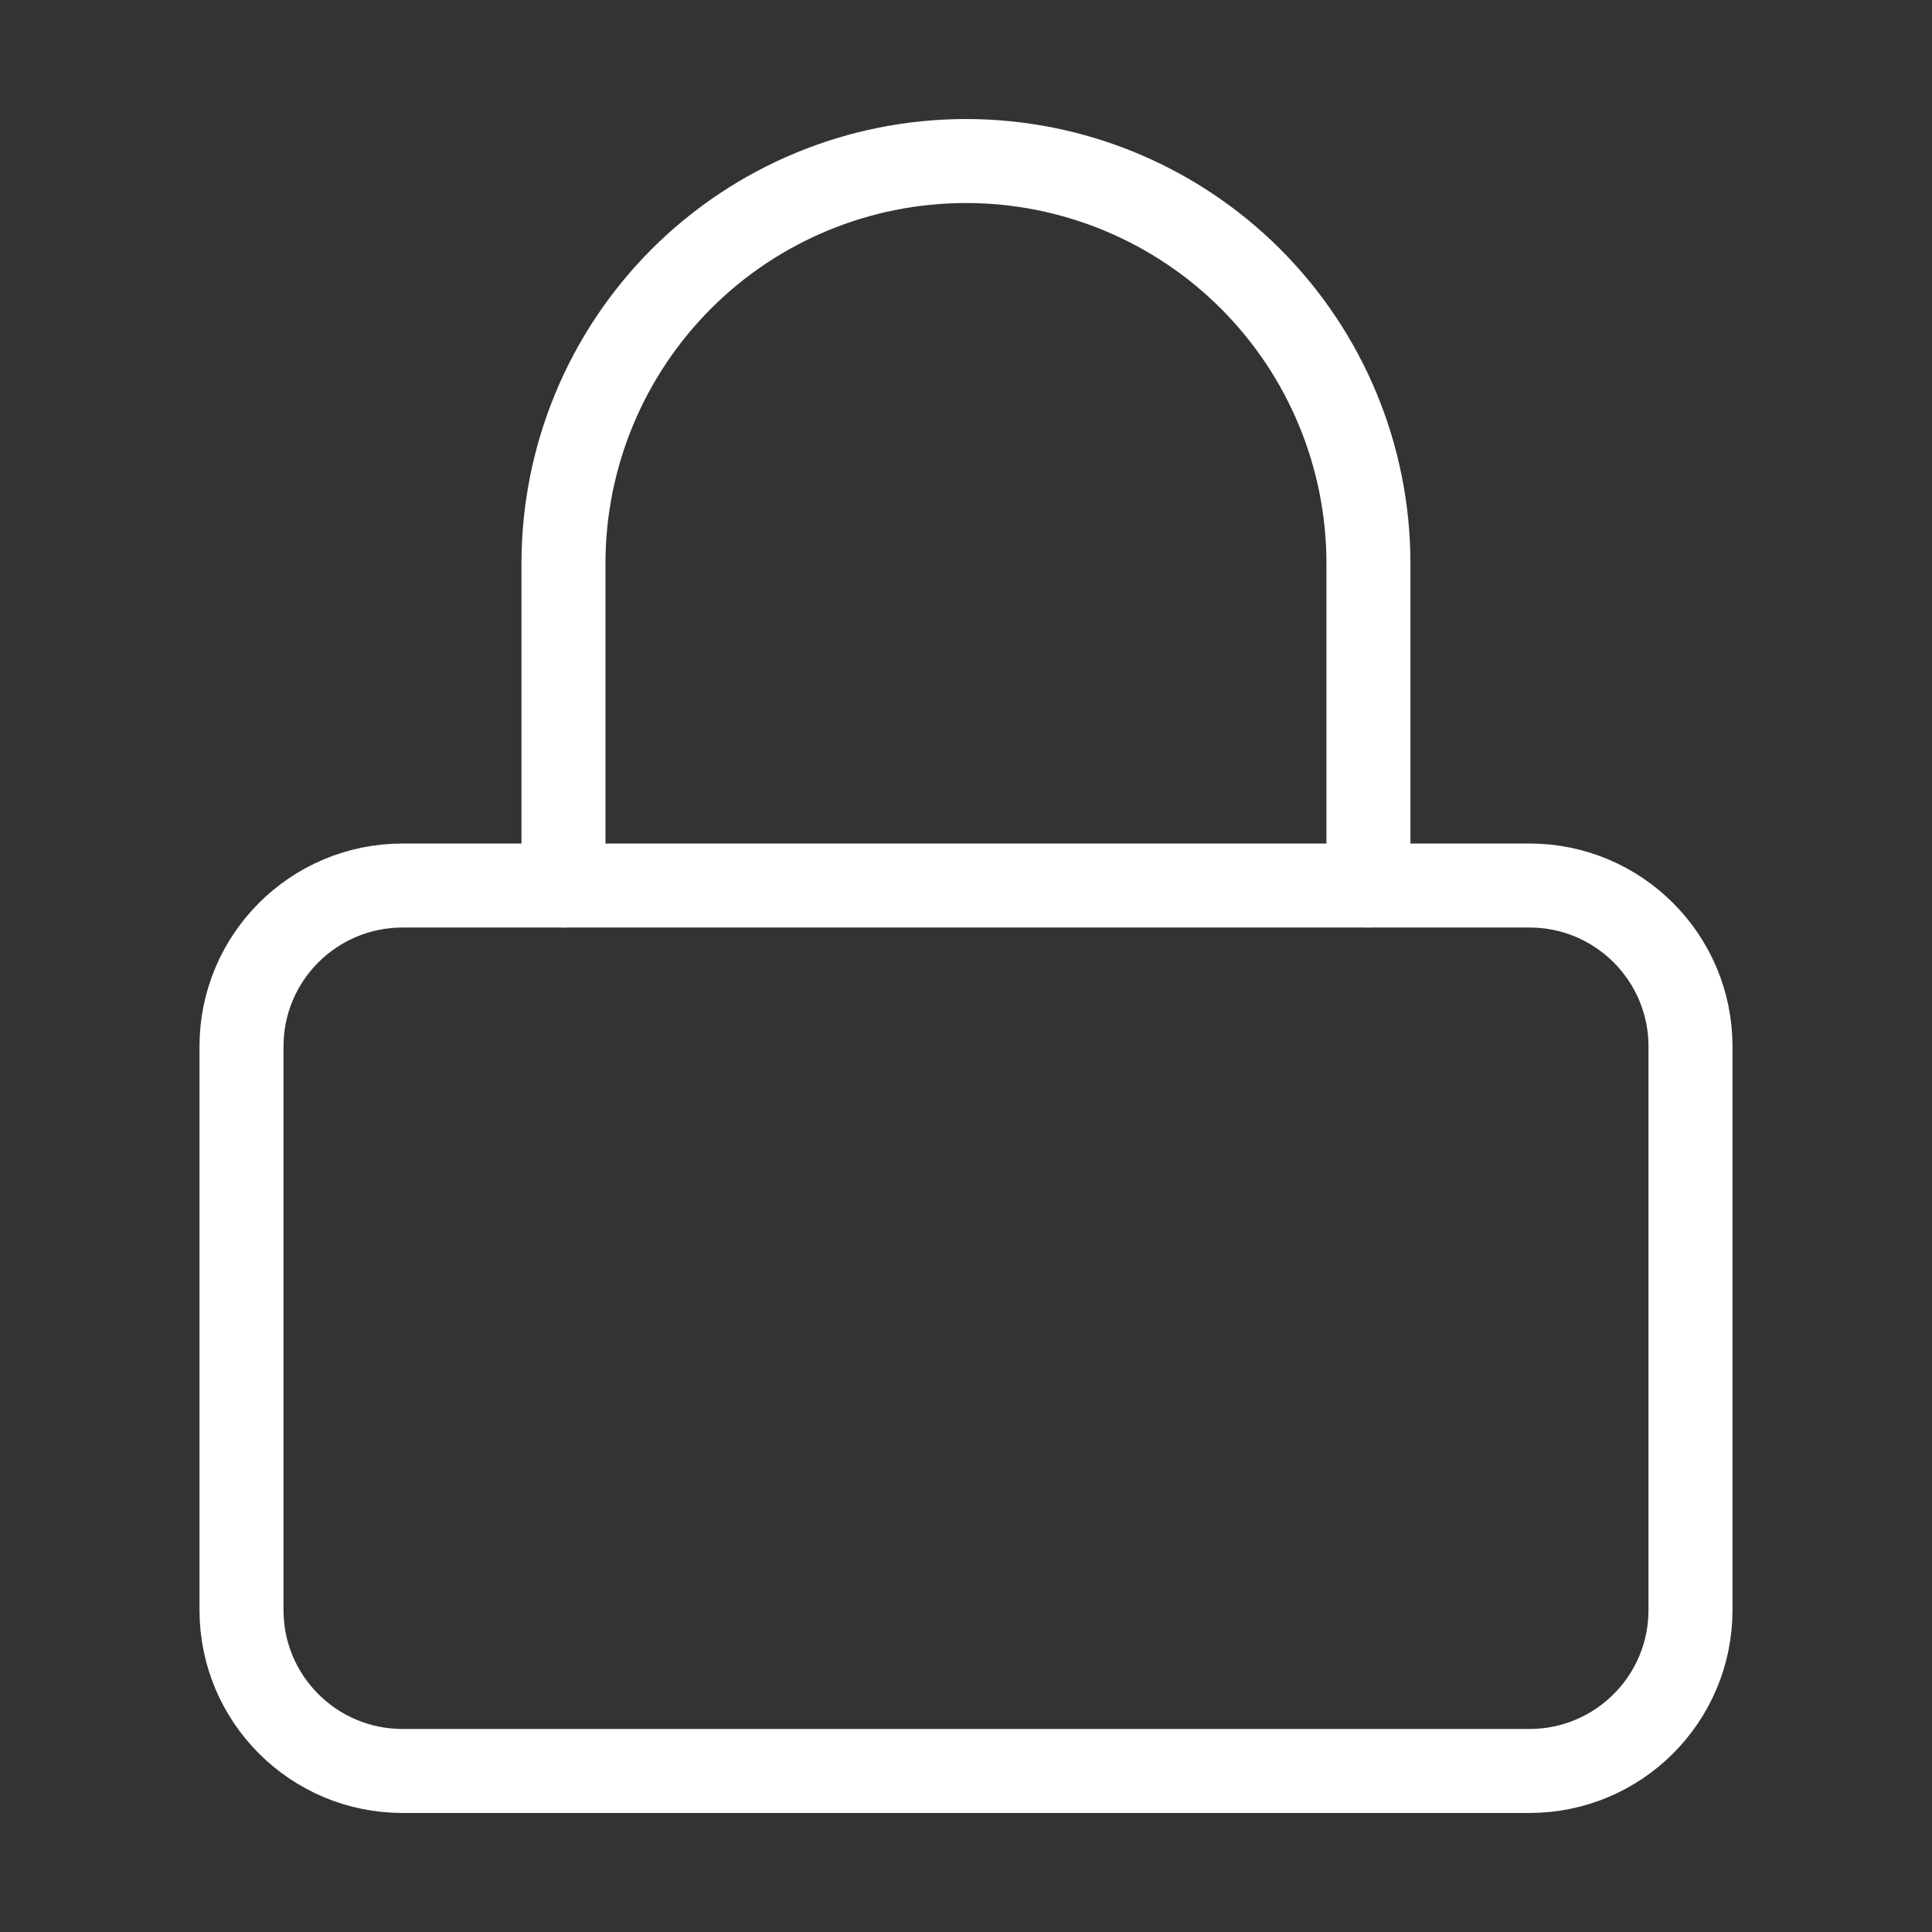
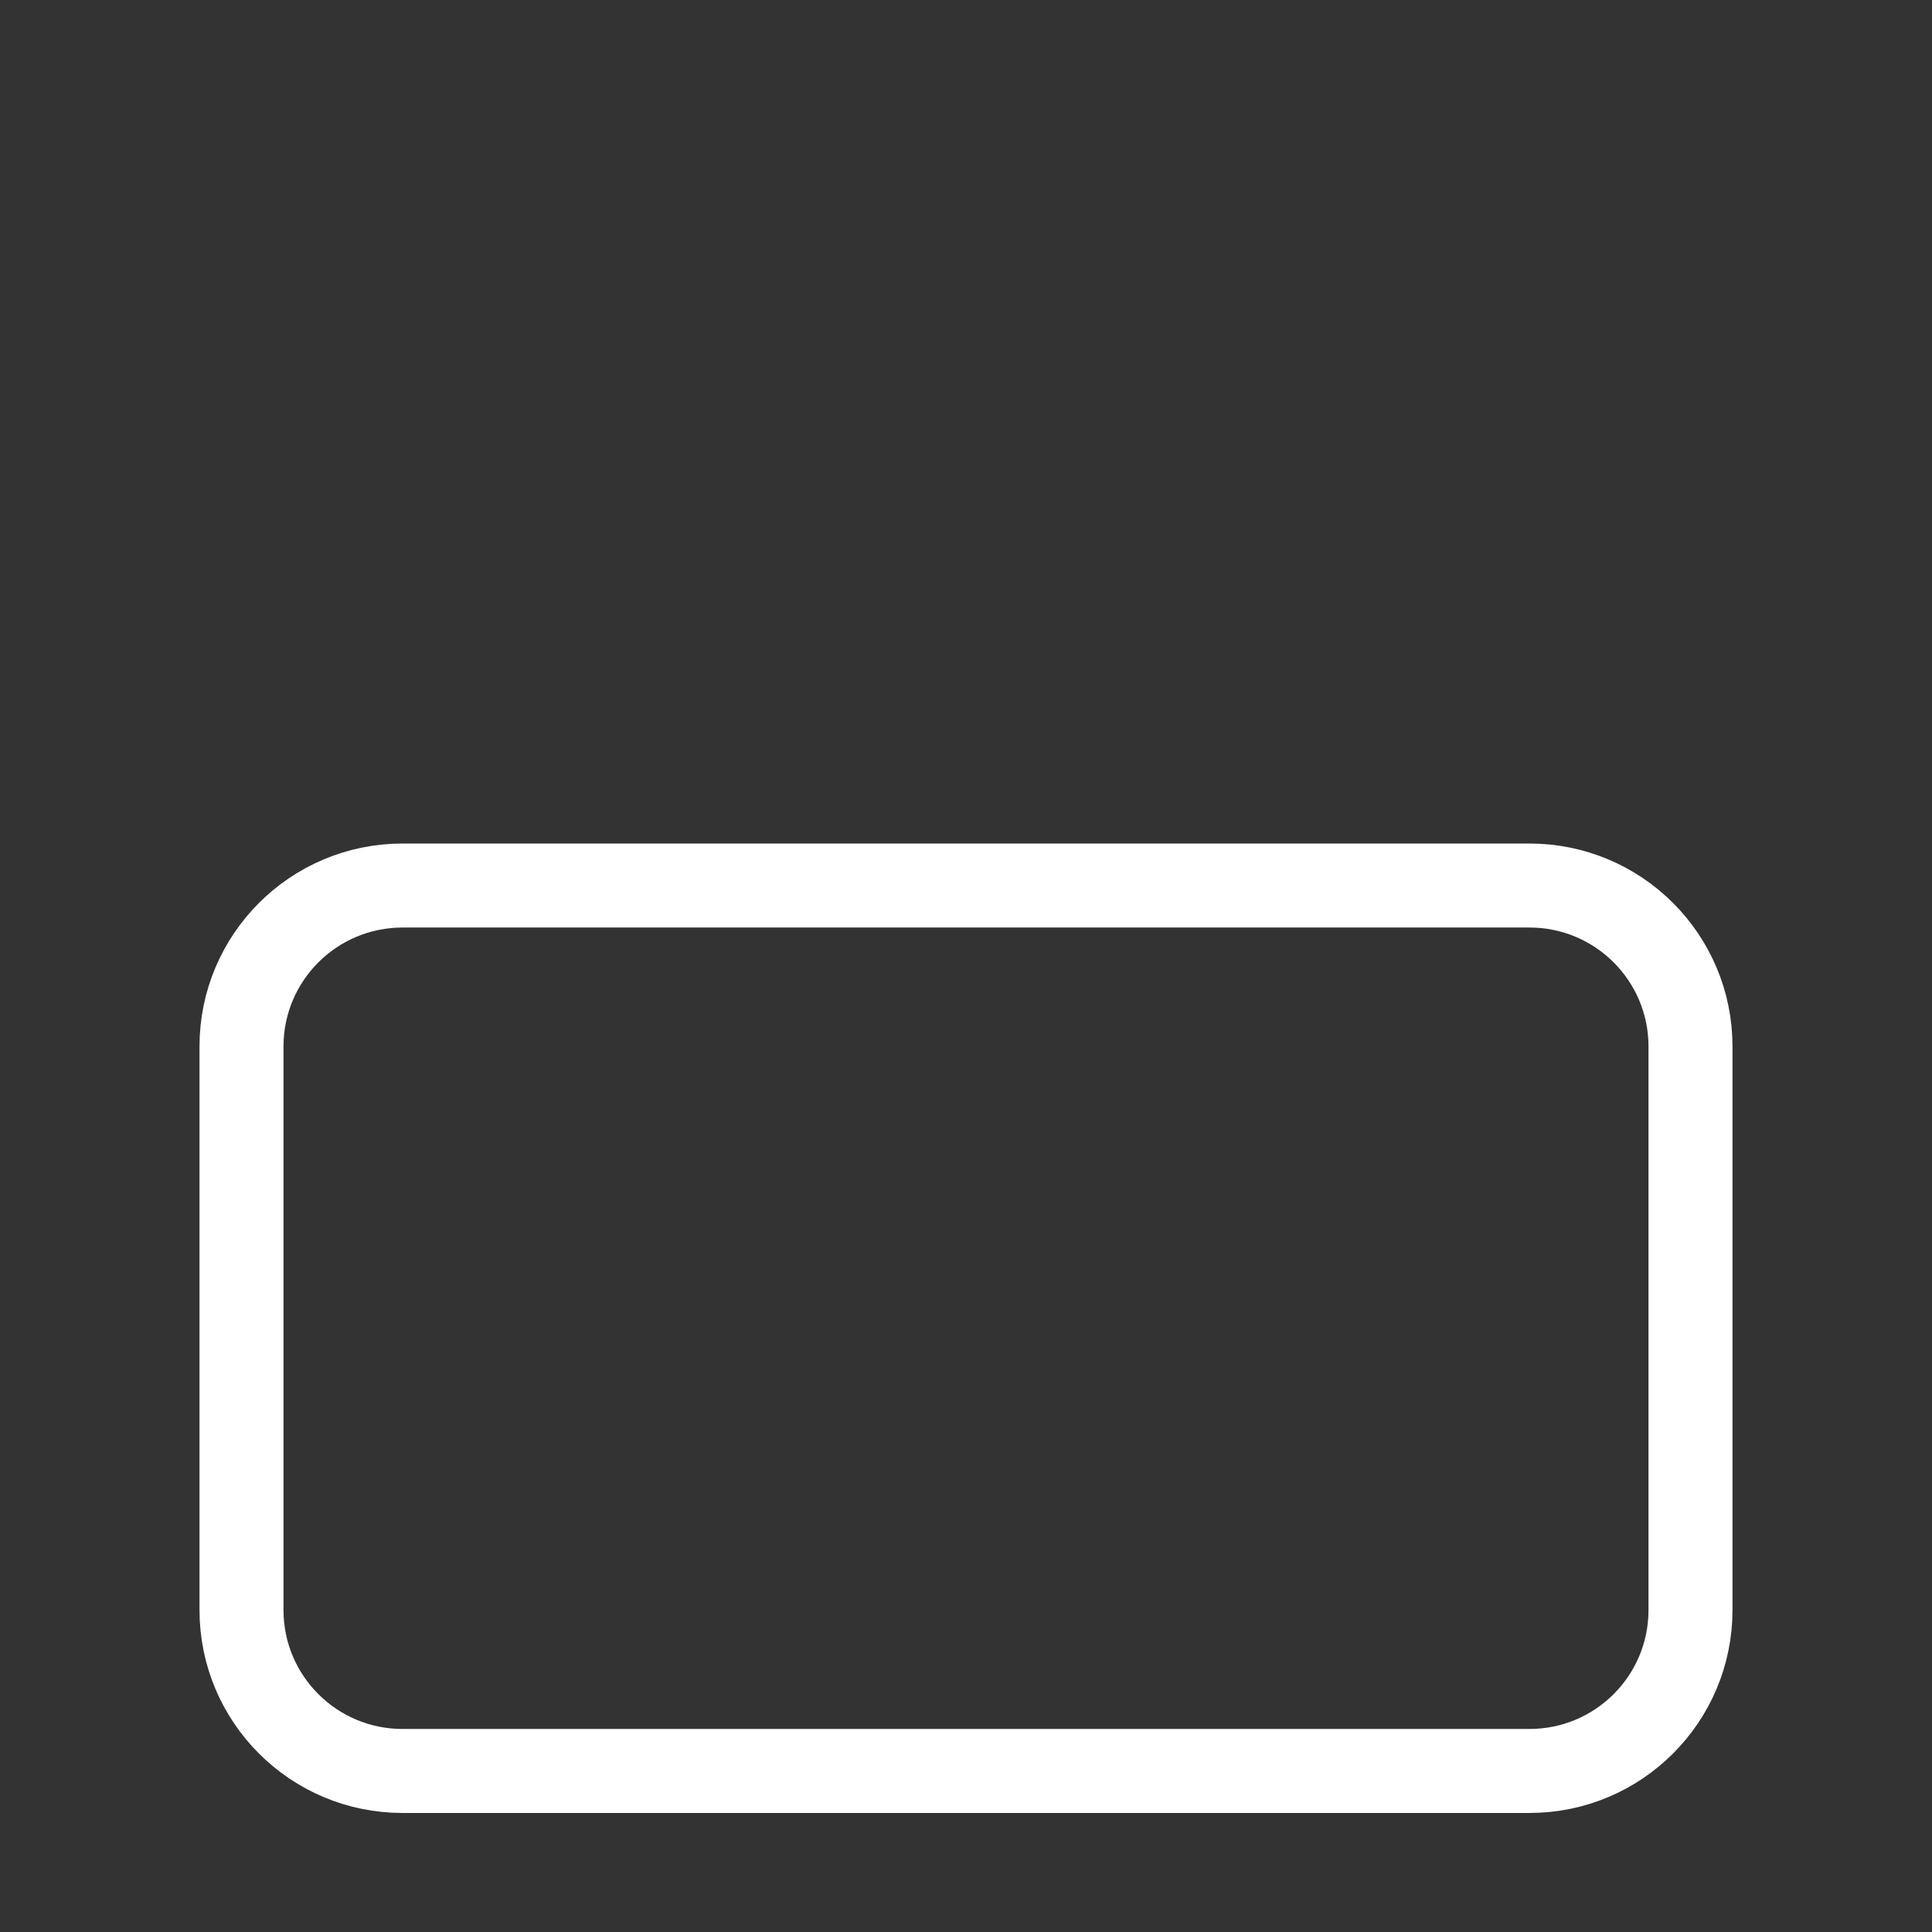
<svg xmlns="http://www.w3.org/2000/svg" width="23" height="23" viewBox="0 0 23 23" fill="none">
  <rect x="0" y="0" width="23" height="23" fill="#333333" stroke="none" />
  <path d="M18.208 10.542H4.792C3.733 10.542 2.875 11.4 2.875 12.458V19.167C2.875 20.225 3.733 21.083 4.792 21.083H18.208C19.267 21.083 20.125 20.225 20.125 19.167V12.458C20.125 11.4 19.267 10.542 18.208 10.542Z" stroke="white" stroke-linecap="round" stroke-linejoin="round" />
-   <path d="M6.708 10.542V6.708C6.708 5.437 7.213 4.219 8.111 3.32C9.01 2.421 10.229 1.917 11.5 1.917C12.771 1.917 13.989 2.421 14.888 3.32C15.787 4.219 16.291 5.437 16.291 6.708V10.542" stroke="white" stroke-linecap="round" stroke-linejoin="round" />
</svg>